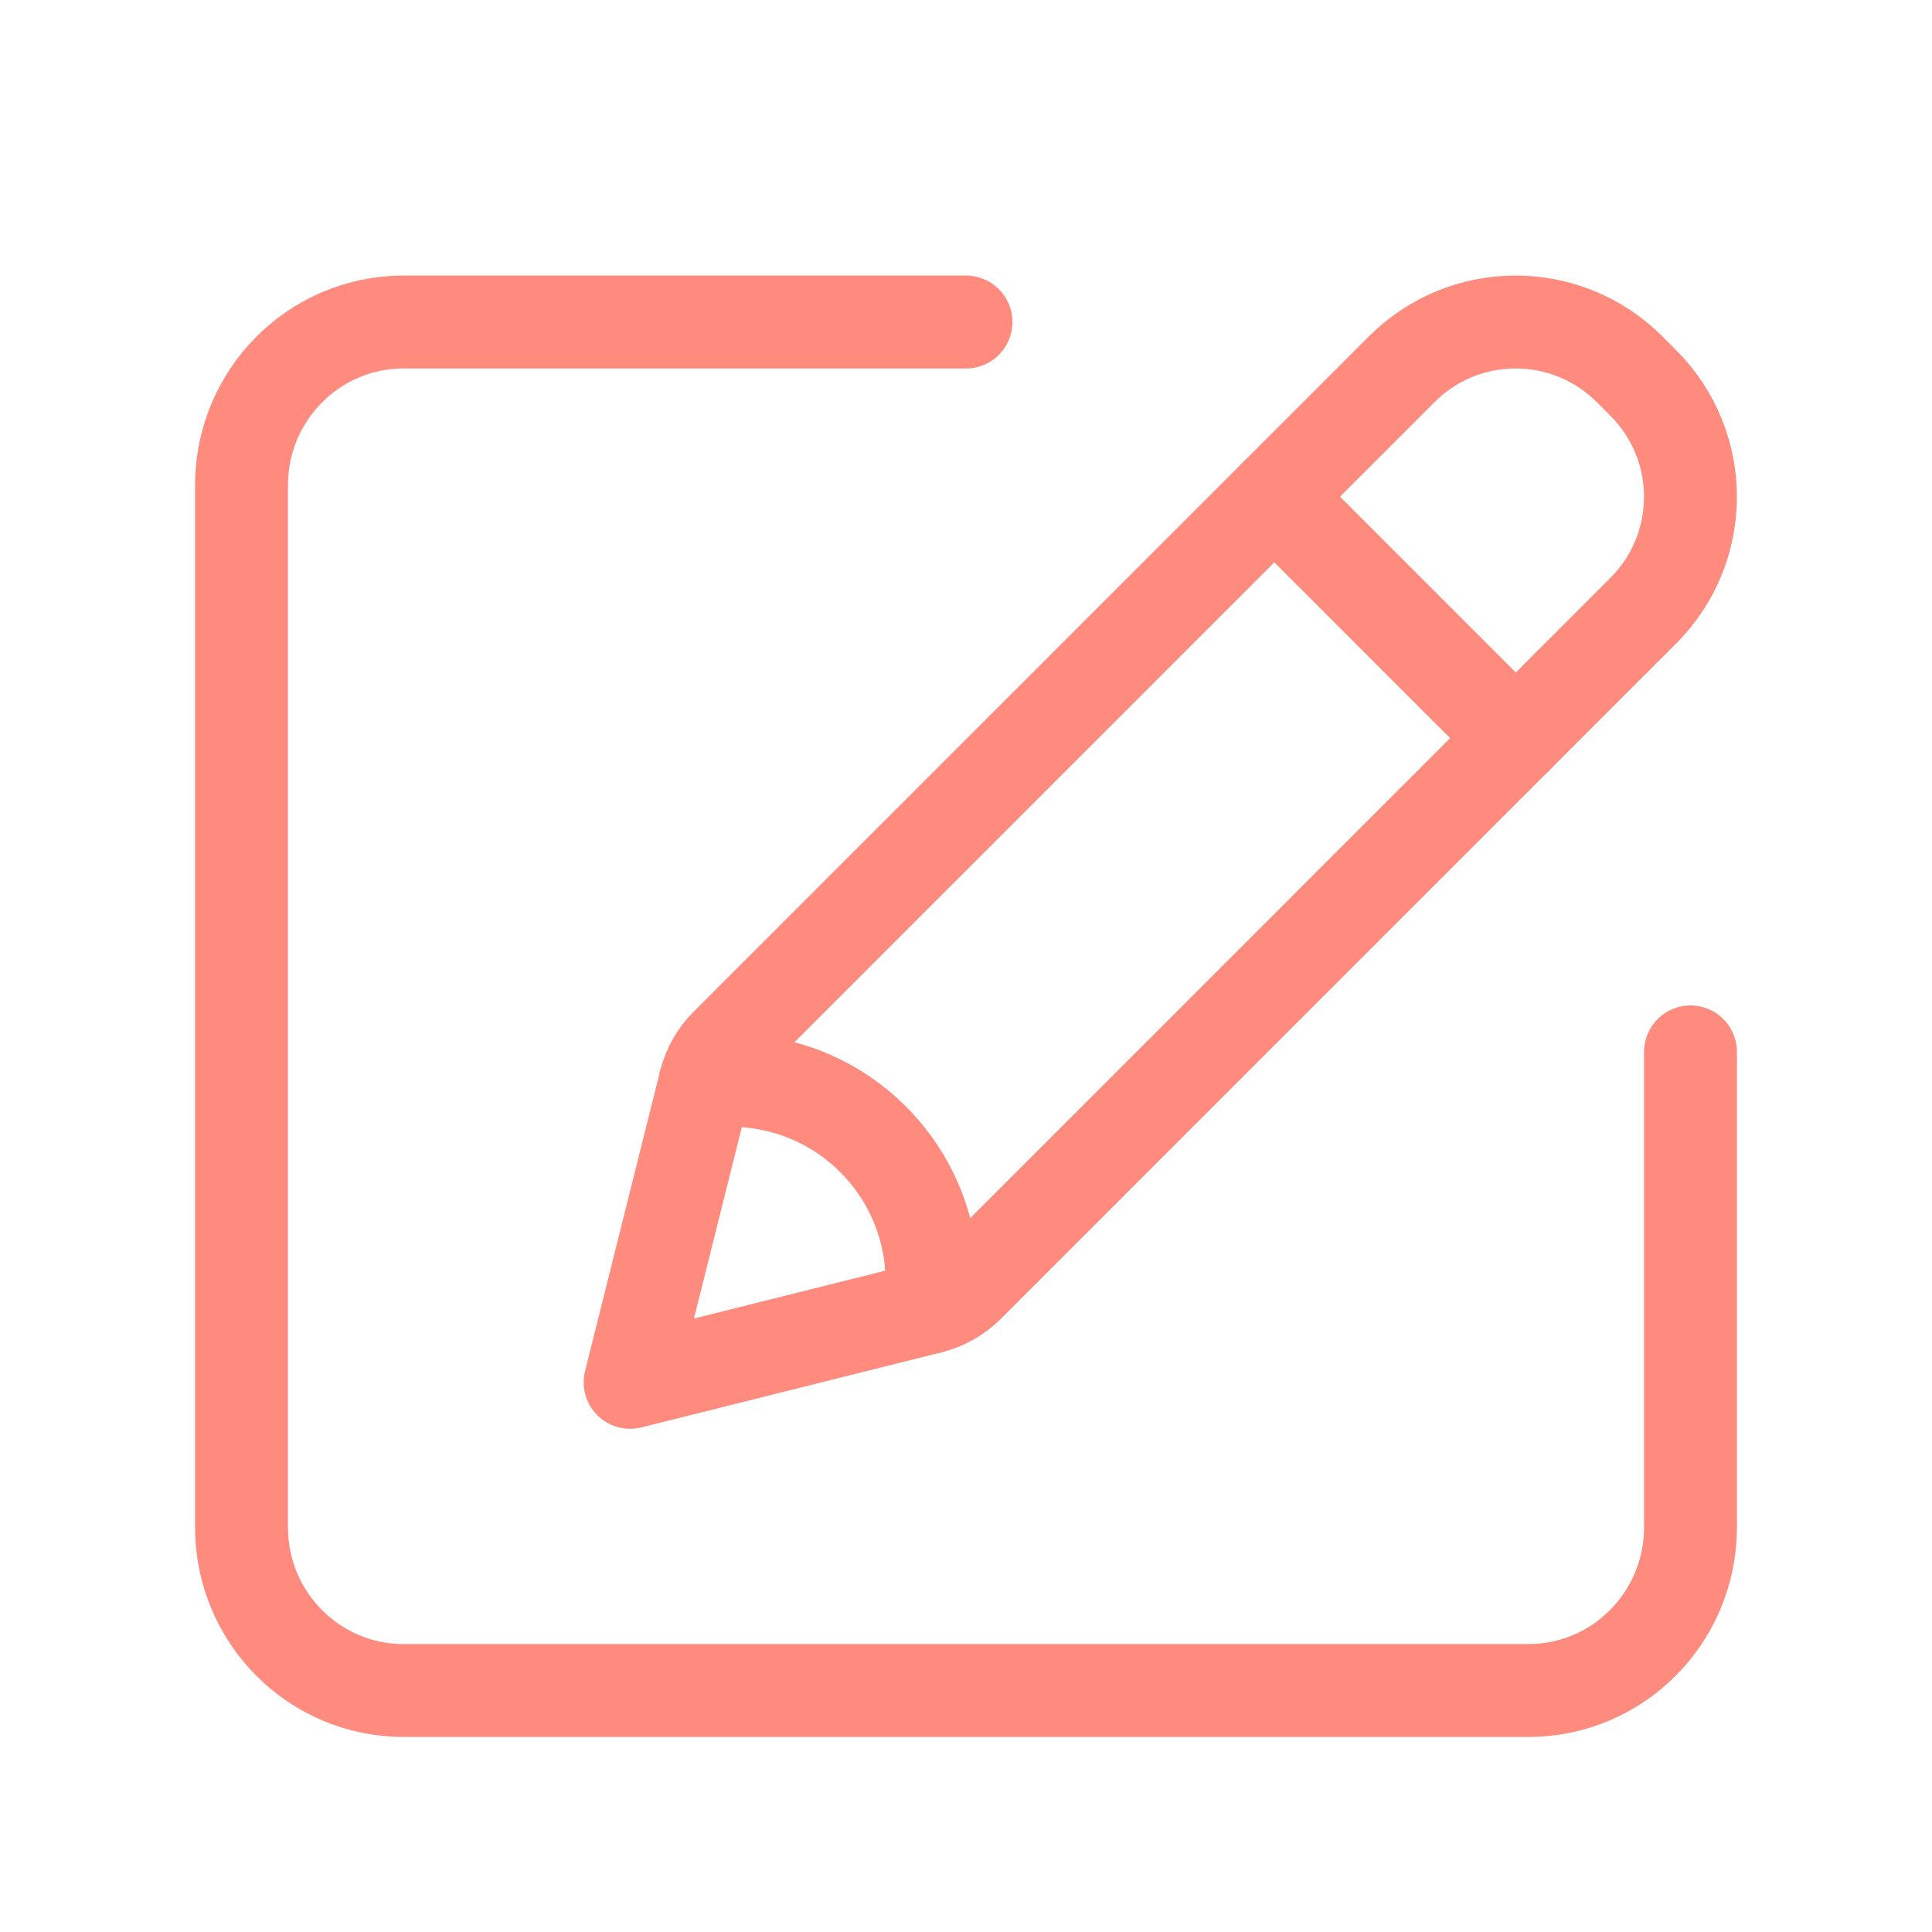
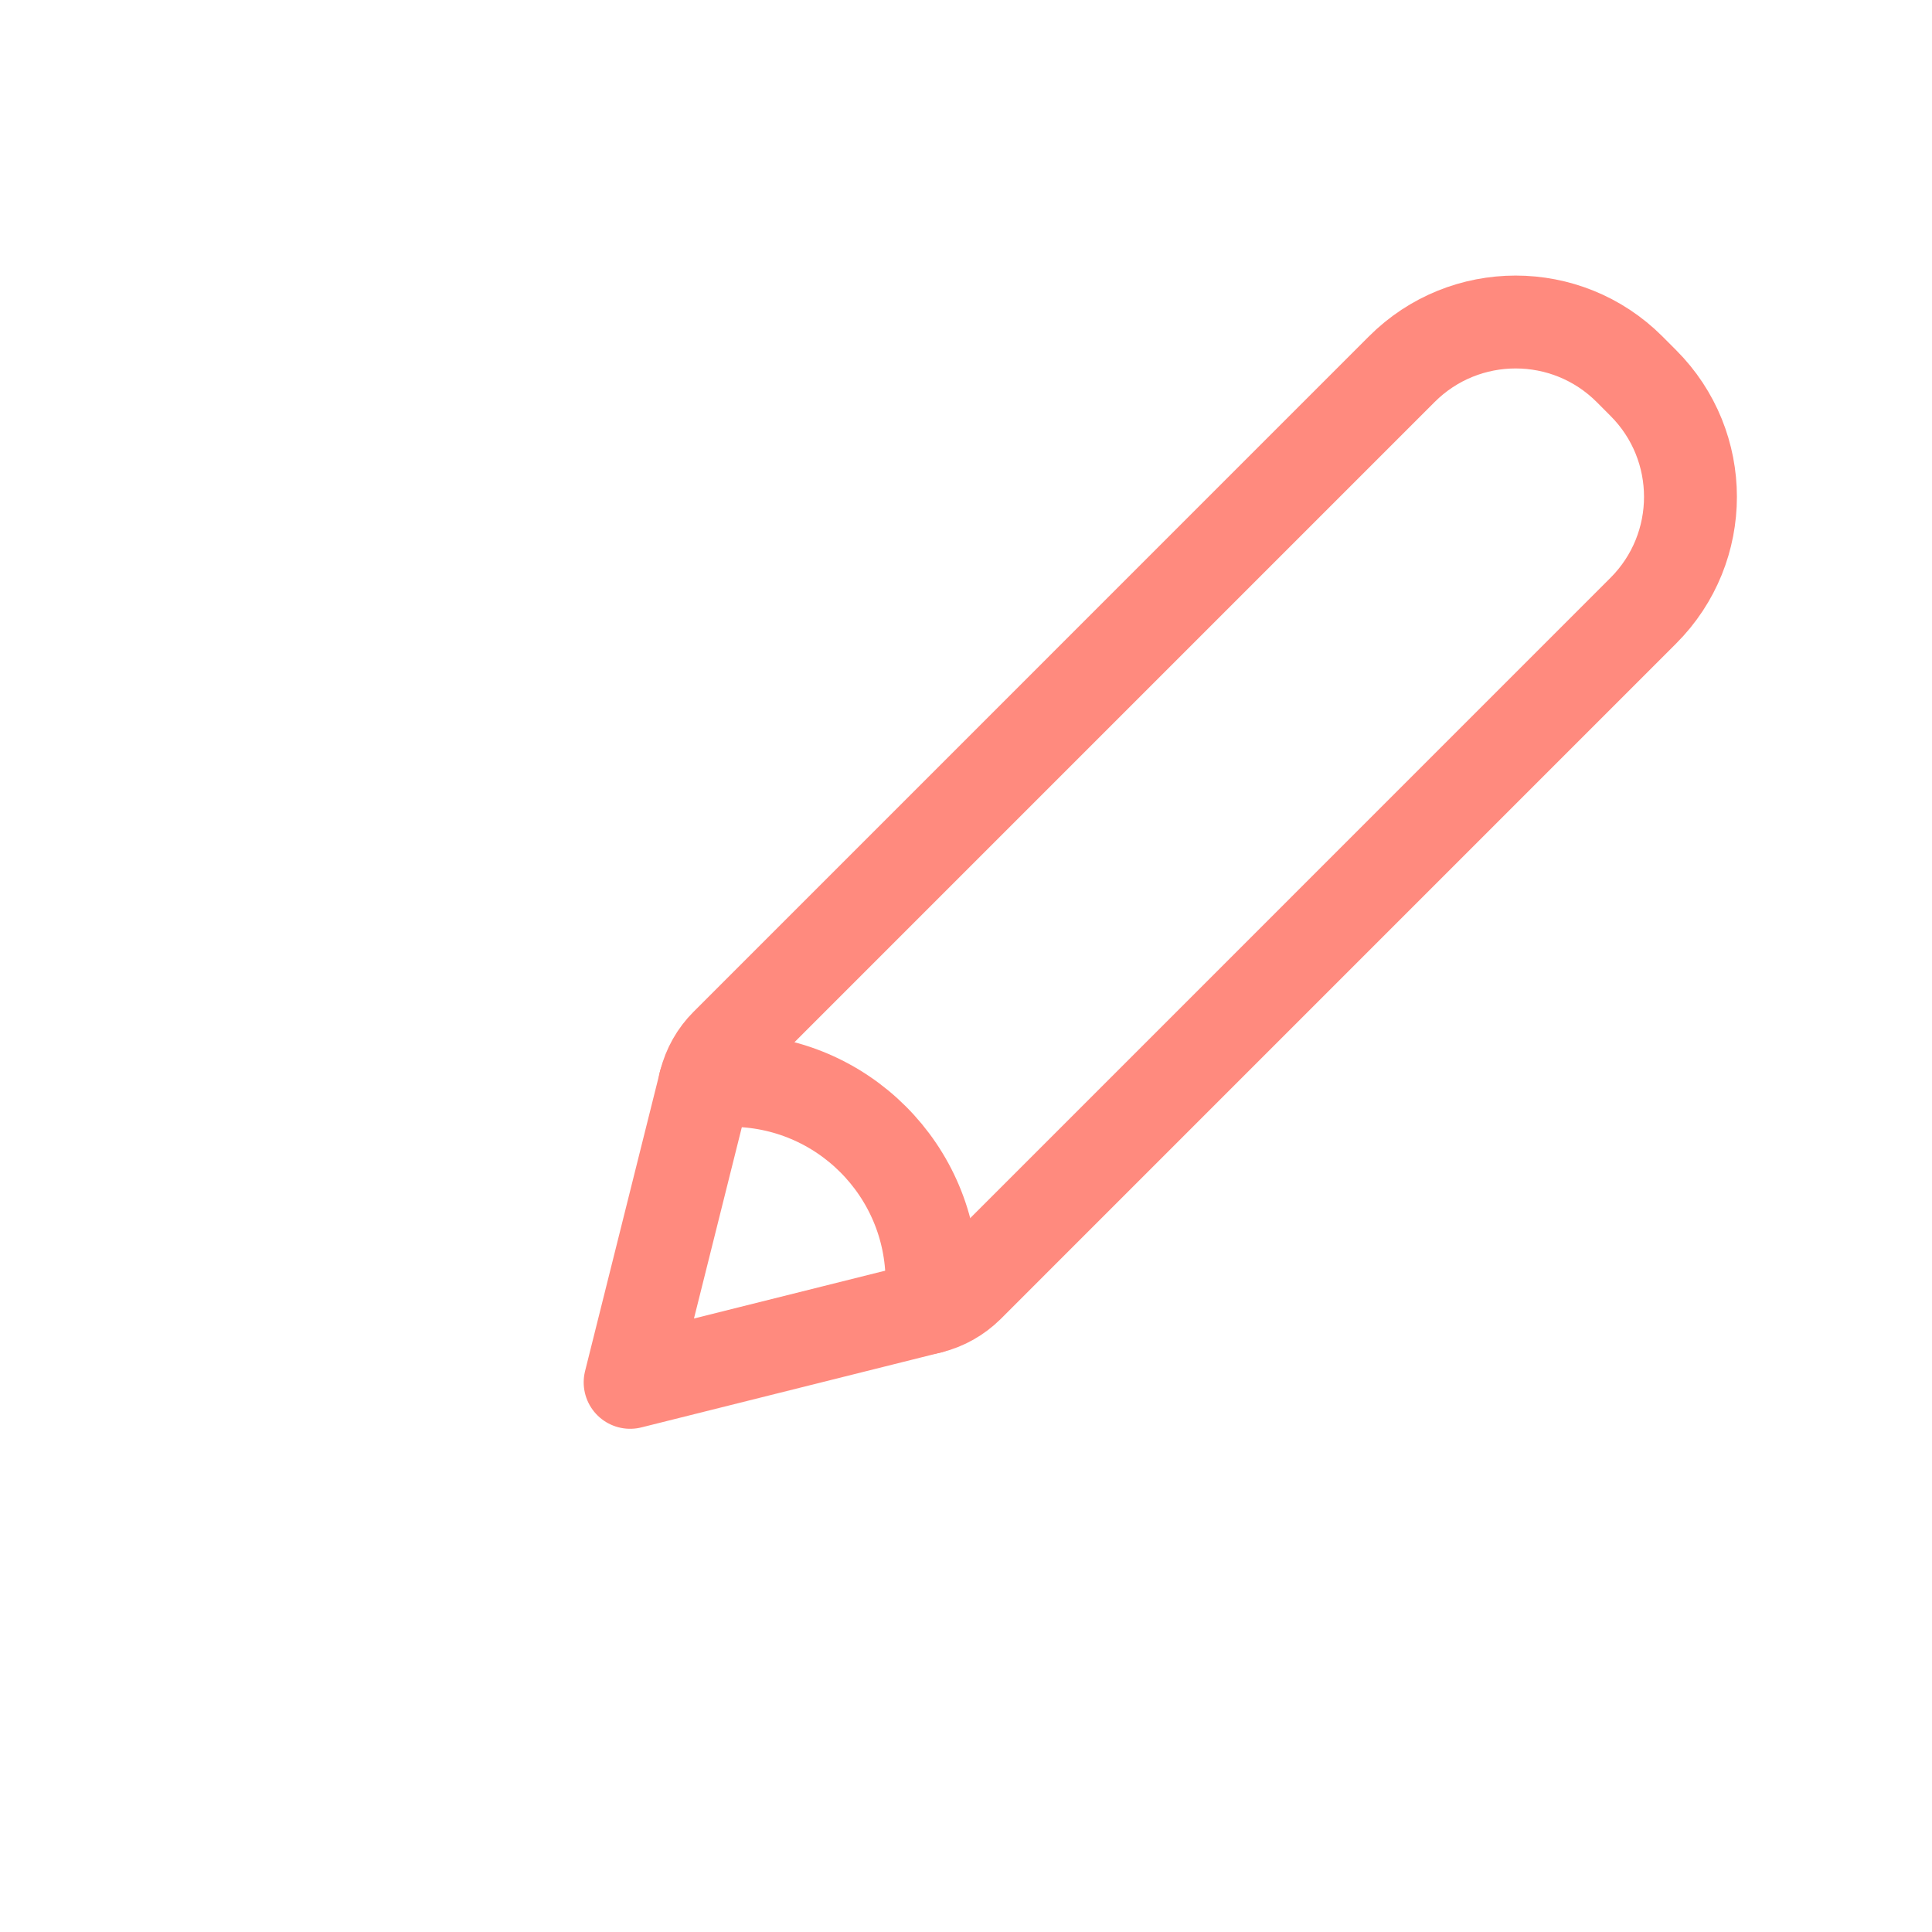
<svg xmlns="http://www.w3.org/2000/svg" width="52" height="52" viewBox="0 0 52 52" fill="none">
-   <path d="M45.5 28.312V41.106C45.5 43.533 43.548 45.5 41.139 45.5H10.861C8.452 45.5 6.5 43.533 6.5 41.106V13.061C6.5 10.634 8.452 8.667 10.861 8.667H26" stroke="#FF8A7E" stroke-width="2.5" stroke-linecap="round" stroke-linejoin="round" />
  <path d="M16.96 37.206L25.044 35.184C25.426 35.089 25.772 34.892 26.052 34.615L44.23 16.436C45.922 14.744 45.922 12.001 44.23 10.309L43.858 9.936C42.165 8.244 39.422 8.244 37.73 9.936L19.552 28.115C19.274 28.392 19.077 28.741 18.982 29.122L16.96 37.206" stroke="#FF8A7E" stroke-width="2.5" stroke-linecap="round" stroke-linejoin="round" />
-   <path d="M34.298 13.368L40.798 19.868" stroke="#FF8A7E" stroke-width="2.5" stroke-linecap="round" stroke-linejoin="round" />
  <path d="M25.016 35.191C25.046 34.961 25.085 34.734 25.085 34.495C25.085 31.503 22.661 29.079 19.669 29.079C19.43 29.079 19.203 29.12 18.973 29.148" stroke="#FF8A7E" stroke-width="2.5" stroke-linecap="round" stroke-linejoin="round" />
</svg>